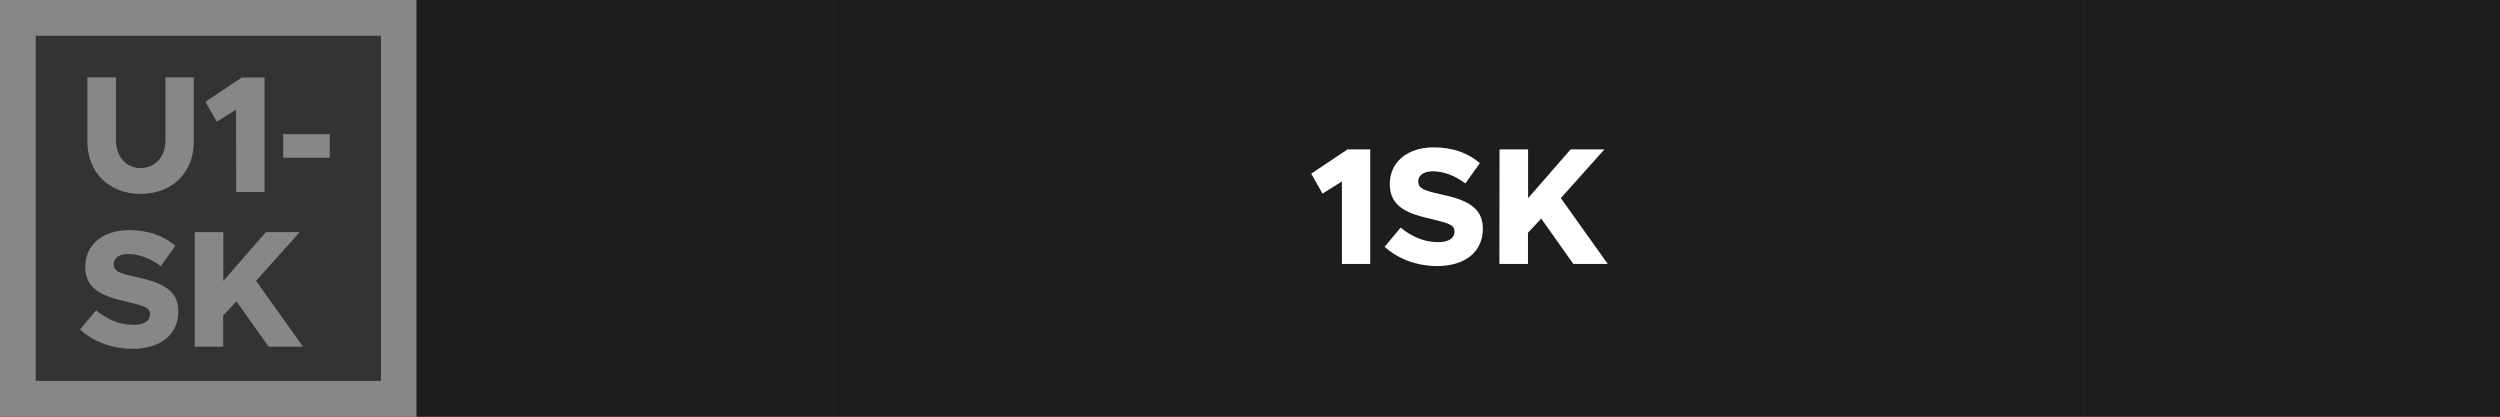
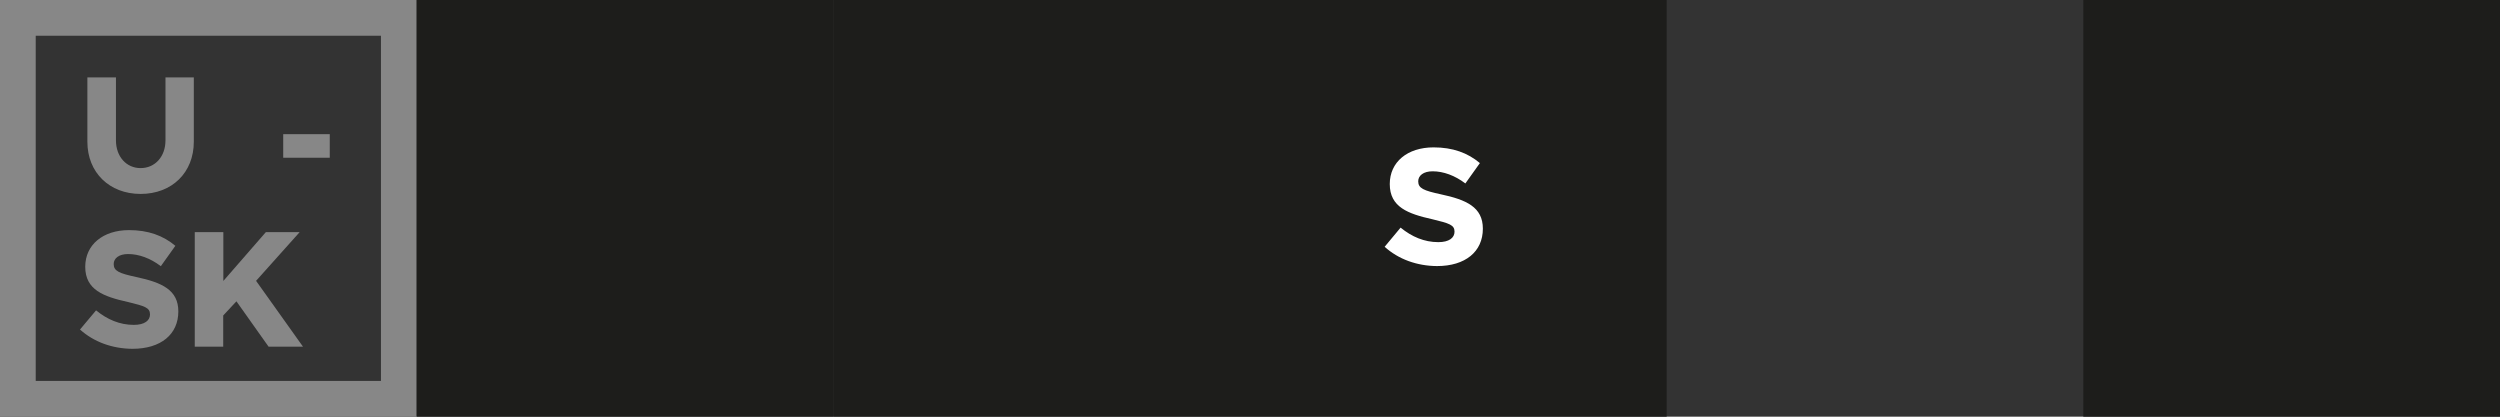
<svg xmlns="http://www.w3.org/2000/svg" xml:space="preserve" style="enable-background:new 0 0 210 35;" viewBox="0 0 210 35" y="0px" x="0px" id="Ebene_1" version="1.1">
  <rect x="0" y="0" width="210" height="35" fill="#333333" stroke="none" />
  <style type="text/css">
	.st0{fill:#878787;}
	.st1{fill:#1D1D1B;}
	.st2{fill:#FFFFFF;}
</style>
  <g id="U1-SK">
    <g>
      <path d="M32,3v29H3V3H32 M35,0H0v35h35V0L35,0z" class="st0" />
    </g>
-     <rect height="35" width="35" class="st1" x="140" />
    <g>
      <path d="M7.34,11.91V6.5h2.4v5.29c0,1.36,0.87,2.33,2.07,2.33c1.22,0,2.09-0.97,2.09-2.33V6.5h2.38v5.41    c0,2.58-1.83,4.38-4.47,4.38C9.19,16.29,7.34,14.49,7.34,11.91z" class="st0" />
-       <path d="M19.83,9.21l-1.62,1.01l-0.95-1.67l3.05-2.04h1.91v9.62h-2.38L19.83,9.21L19.83,9.21z" class="st0" />
      <path d="M23.79,11.27h3.91v1.98h-3.91V11.27z" class="st0" />
      <path d="M6.72,27.68l1.35-1.61c0.94,0.77,1.99,1.22,3.17,1.22c0.9,0,1.36-0.36,1.36-0.88c0-0.57-0.45-0.7-1.85-1.04    c-2.06-0.46-3.59-1.02-3.59-2.96c0-1.85,1.49-3.08,3.68-3.08c1.61,0,2.87,0.46,3.89,1.32l-1.22,1.71    c-0.88-0.67-1.85-1.02-2.75-1.02c-0.77,0-1.21,0.36-1.21,0.84c0,0.59,0.46,0.78,1.89,1.09c2.16,0.46,3.54,1.08,3.54,2.89    c0,1.93-1.47,3.14-3.85,3.14C9.44,29.29,7.89,28.73,6.72,27.68z" class="st0" />
      <path d="M16.37,19.5h2.39v4.1l3.57-4.1h2.84l-3.66,4.09l3.94,5.53h-2.89l-2.7-3.81l-1.11,1.19v2.62h-2.39V19.5H16.37z" class="st0" />
    </g>
    <rect height="35" width="35" class="st1" x="70" />
    <rect height="35" width="35" class="st1" x="175" />
    <rect height="35" width="35" class="st1" x="35" />
    <rect height="35" width="35" class="st1" x="105" />
    <g>
-       <path d="M112.71,15.25l-1.62,1.01l-0.95-1.67l3.05-2.04h1.91v9.62h-2.38v-6.92H112.71z" class="st2" />
      <path d="M116.31,20.73l1.34-1.61c0.94,0.77,1.99,1.22,3.17,1.22c0.9,0,1.36-0.36,1.36-0.88c0-0.57-0.45-0.7-1.85-1.04    c-2.06-0.46-3.59-1.02-3.59-2.96c0-1.85,1.48-3.08,3.68-3.08c1.61,0,2.87,0.46,3.89,1.32l-1.22,1.71    c-0.88-0.67-1.85-1.02-2.75-1.02c-0.77,0-1.21,0.36-1.21,0.84c0,0.59,0.46,0.78,1.89,1.09c2.16,0.46,3.54,1.08,3.54,2.89    c0,1.93-1.47,3.14-3.85,3.14C119.03,22.34,117.47,21.78,116.31,20.73z" class="st2" />
-       <path d="M125.96,12.55h2.4v4.1l3.57-4.1h2.84l-3.66,4.09l3.94,5.53h-2.89l-2.7-3.81l-1.11,1.19v2.62h-2.4    L125.96,12.55L125.96,12.55z" class="st2" />
    </g>
  </g>
</svg>